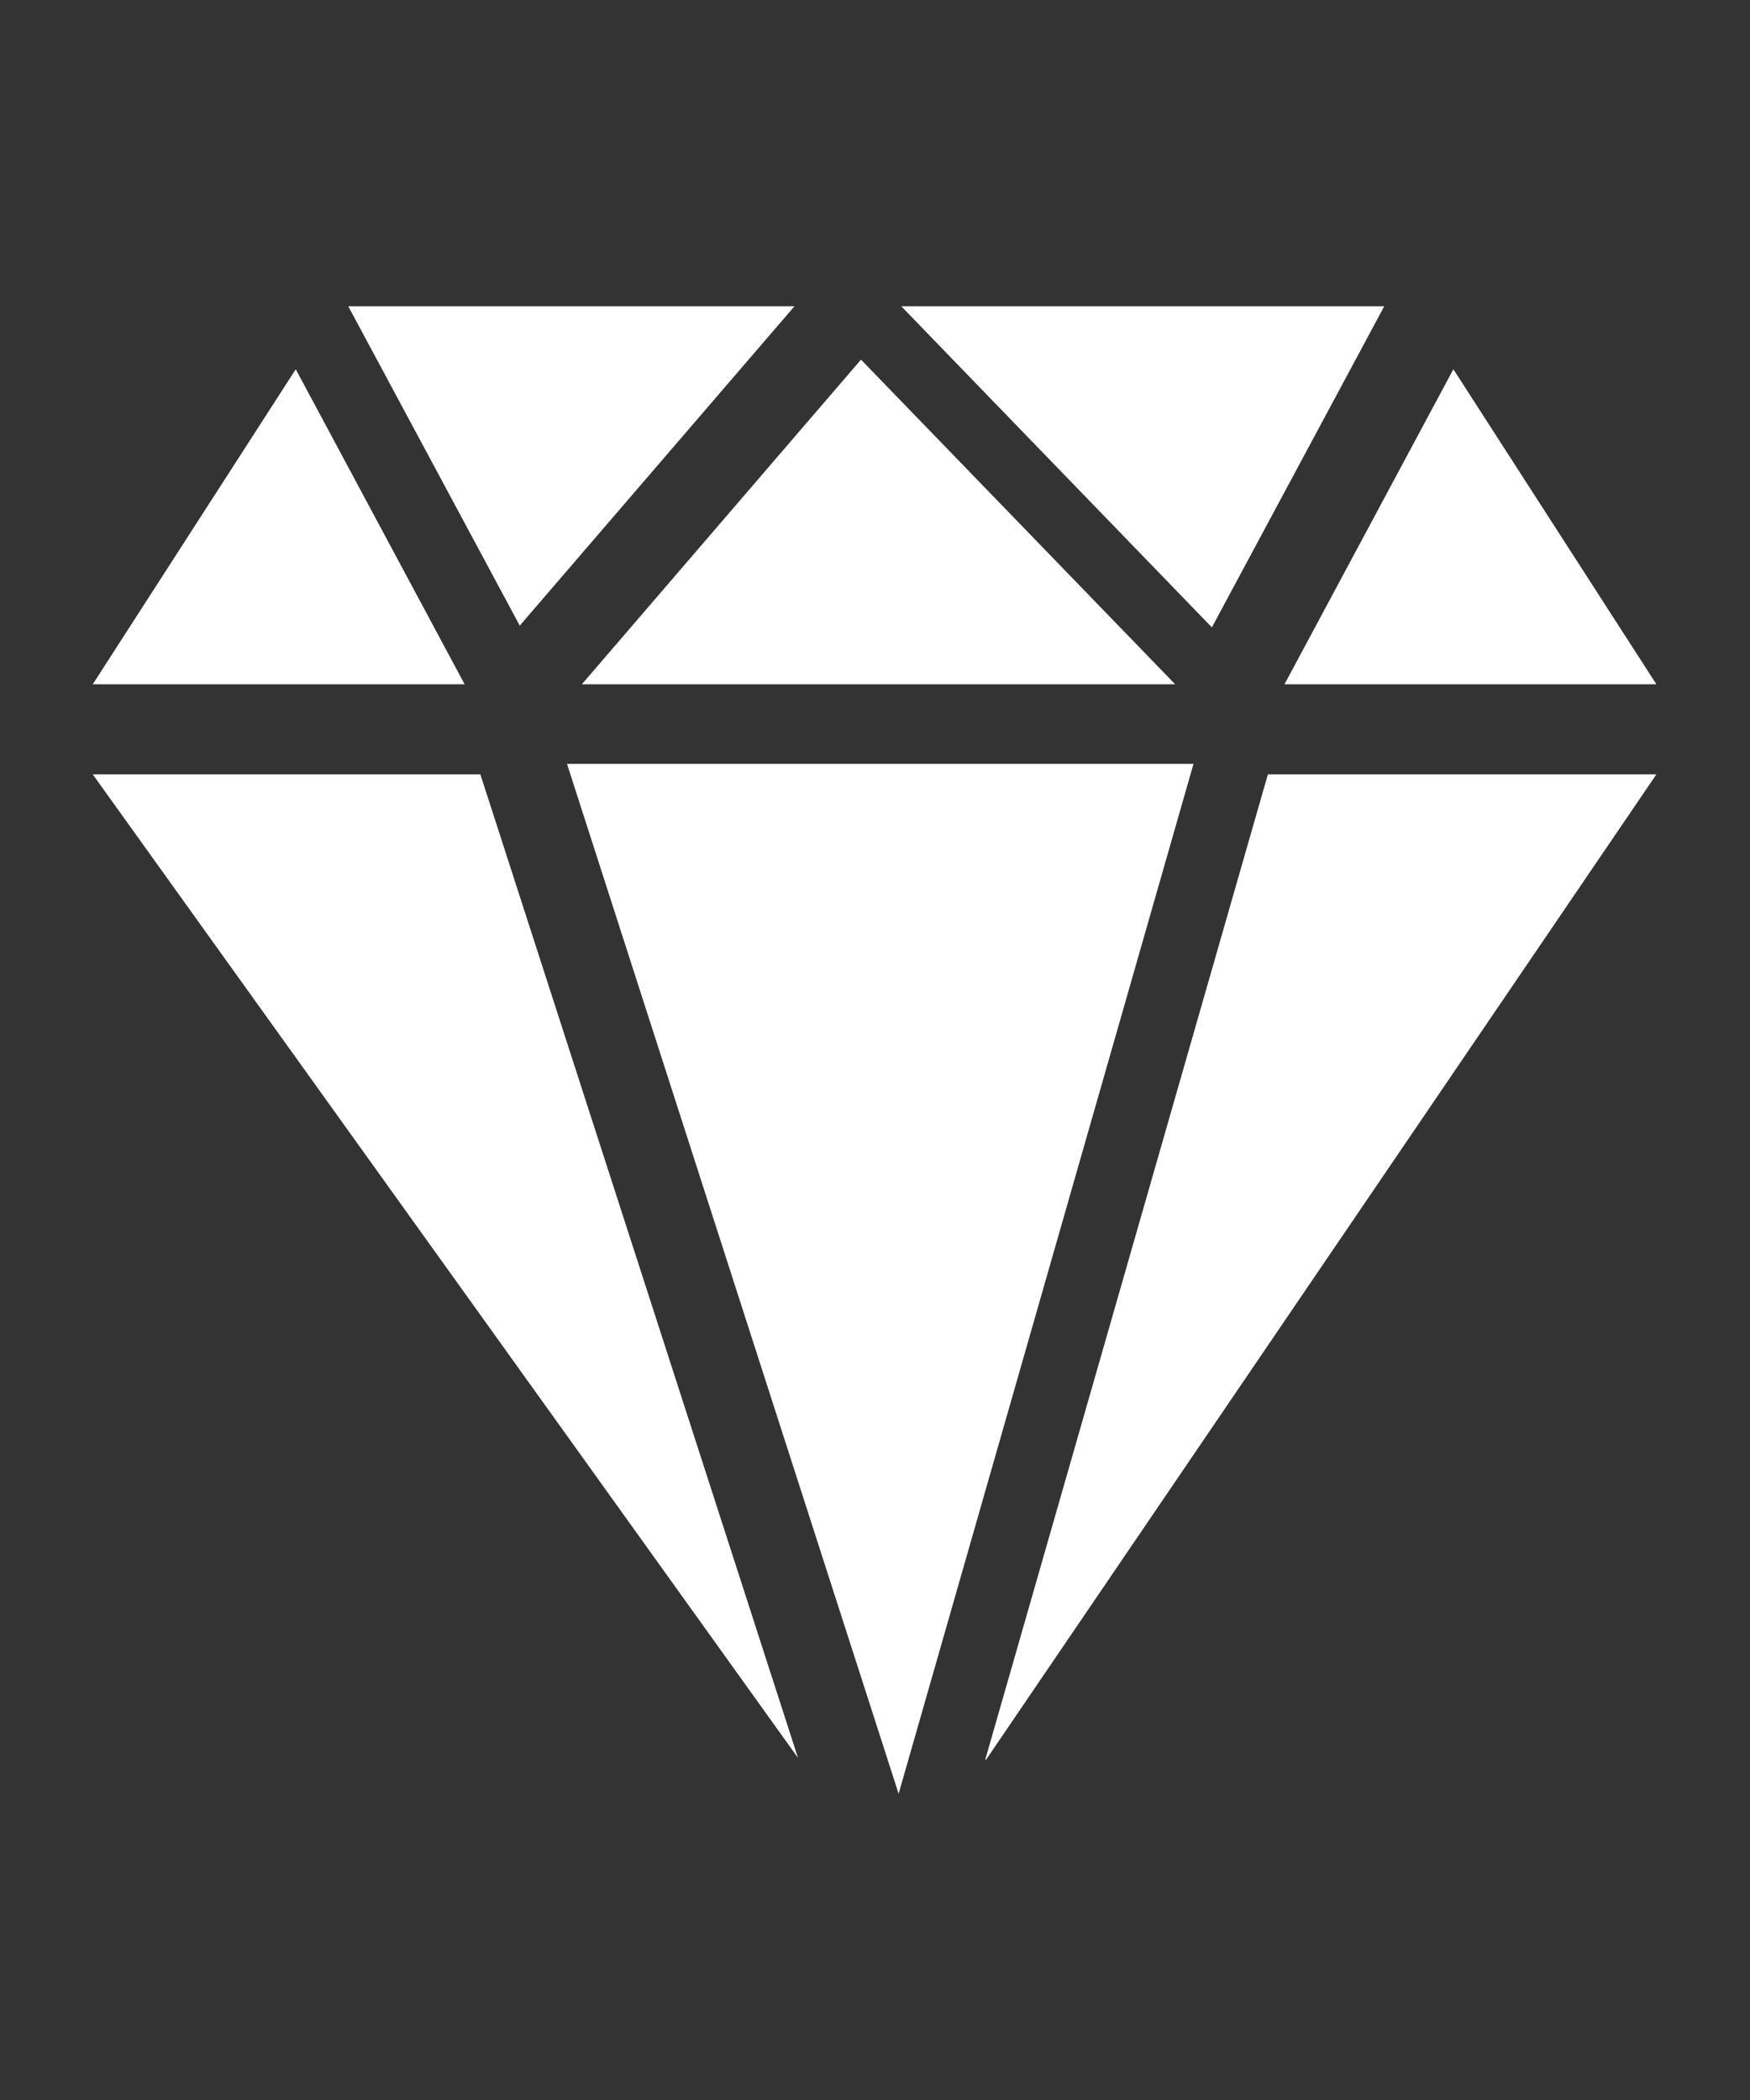
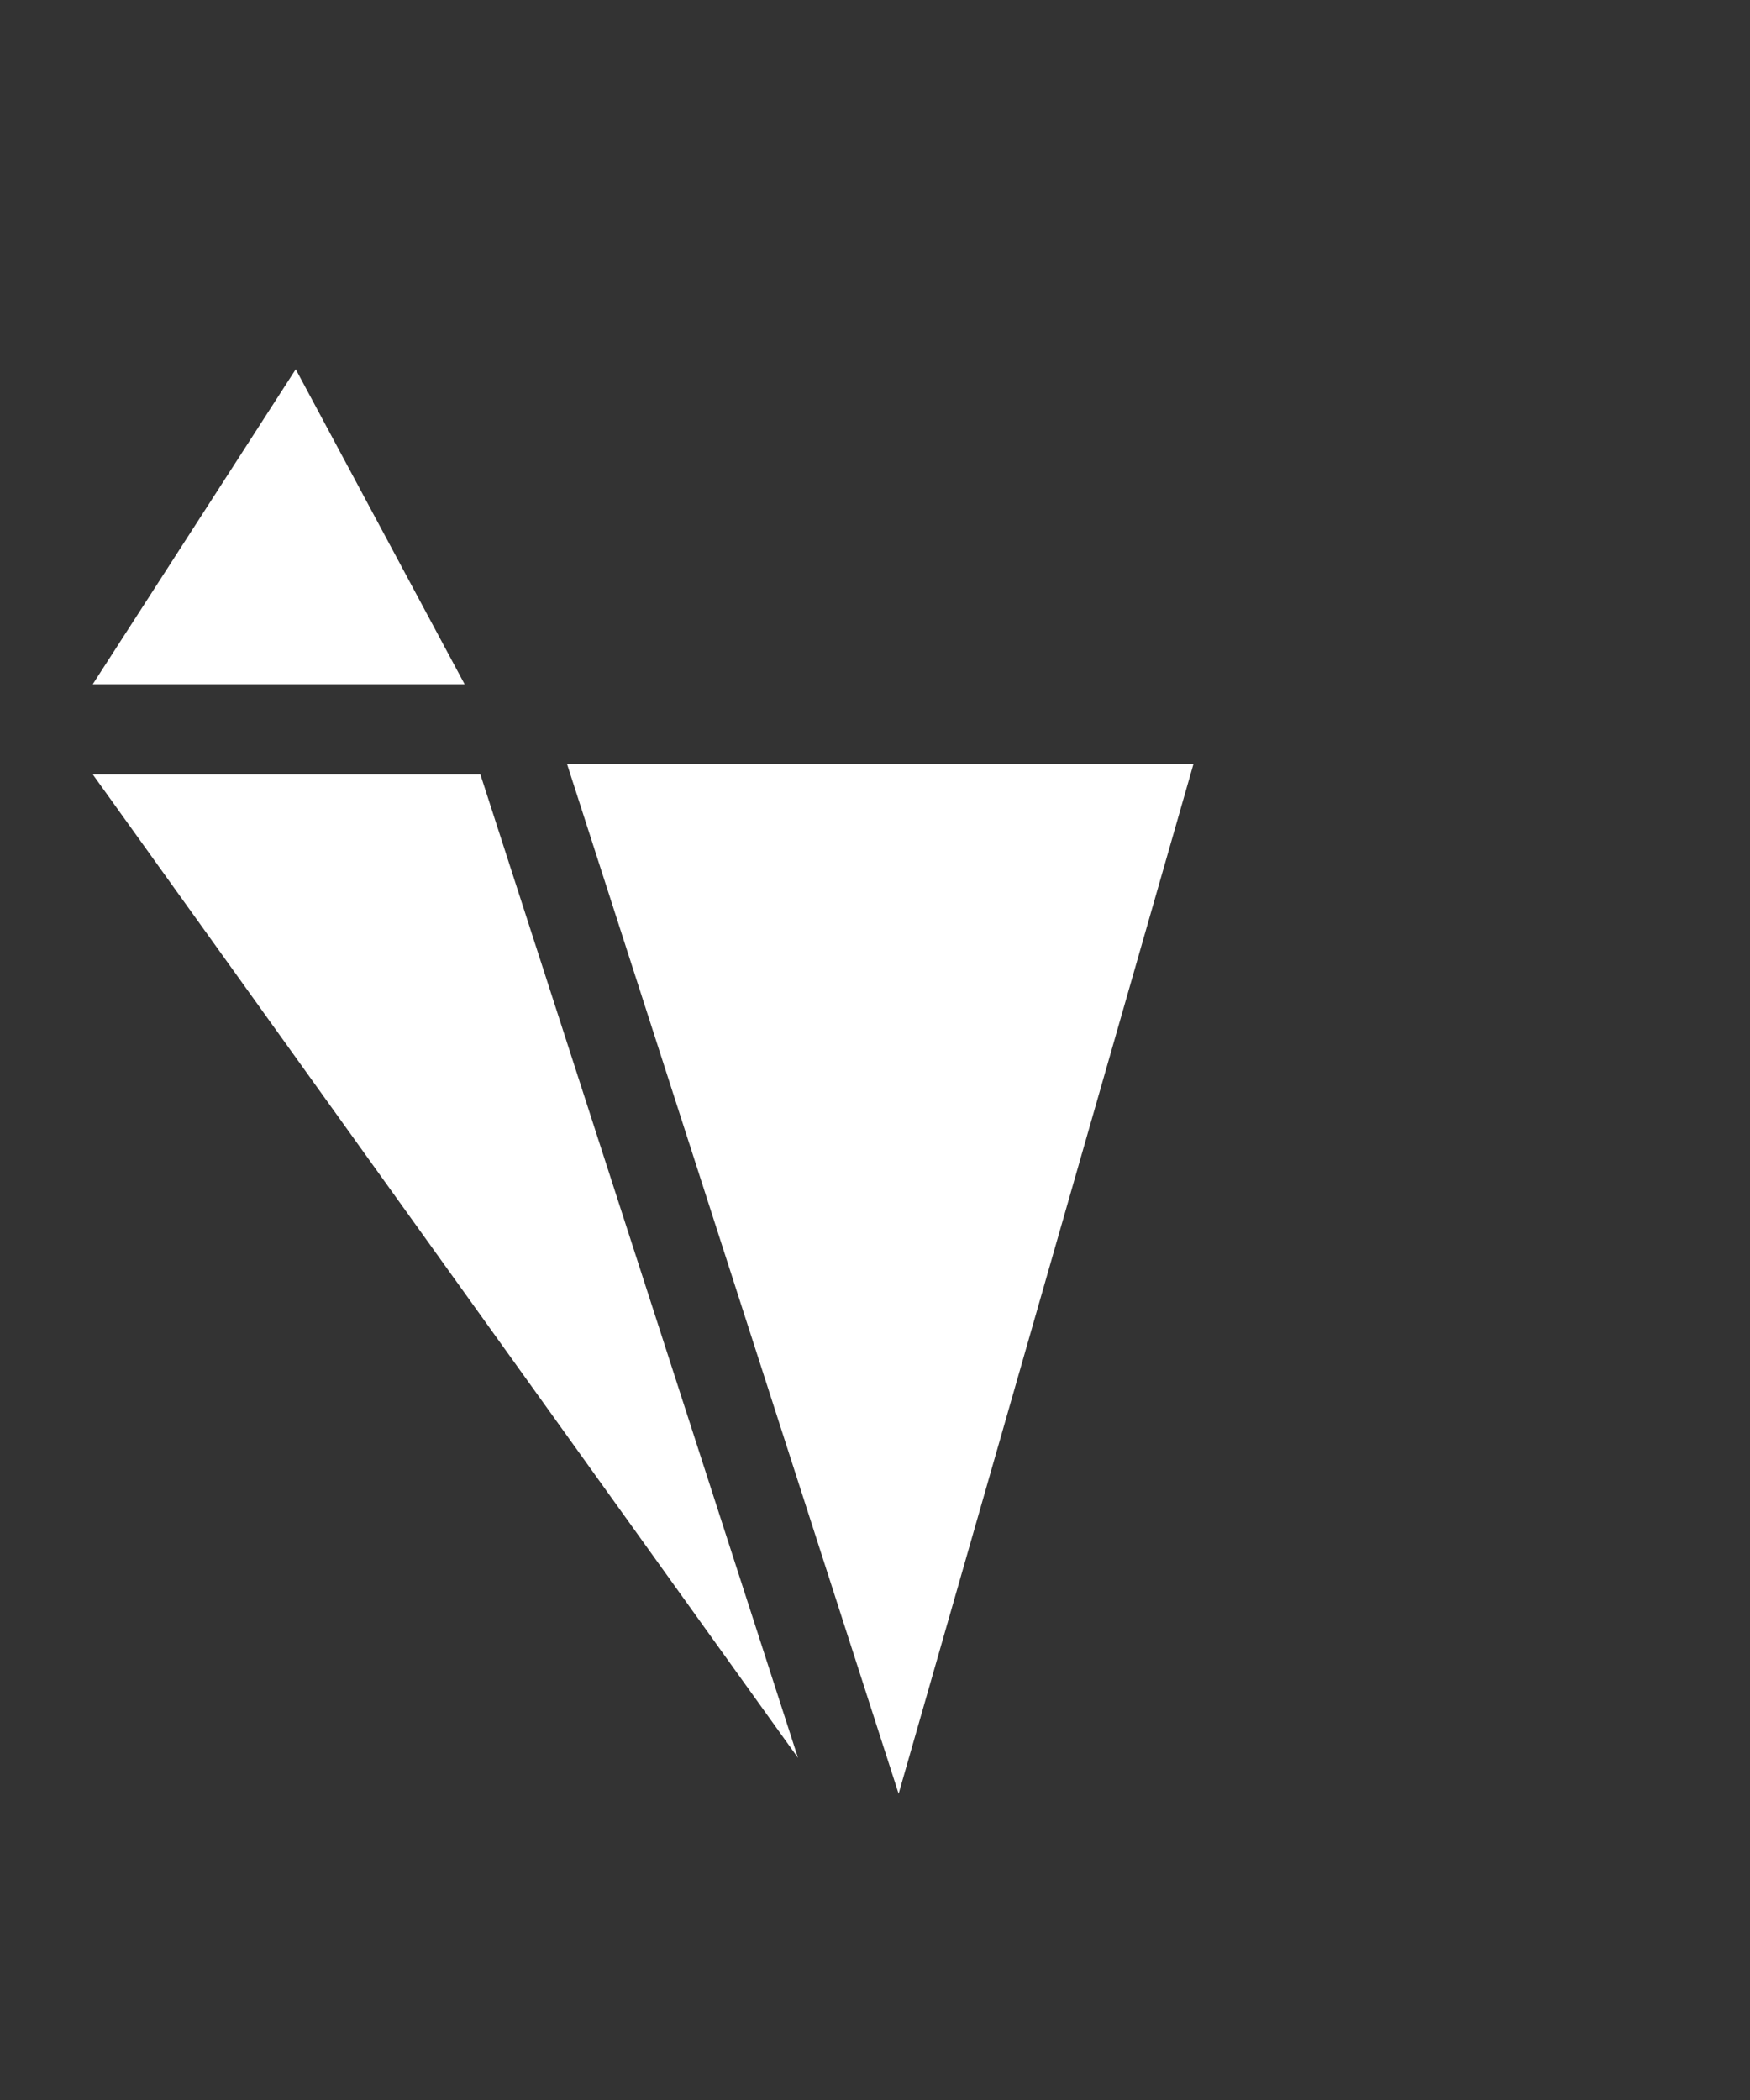
<svg xmlns="http://www.w3.org/2000/svg" id="Layer_1" viewBox="0 0 20 24">
  <rect x="0" y="0" width="20" height="24" fill="#333333" stroke="none" />
-   <path d="m9.08,3.5H3.98l1.96,3.65,3.14-3.65Z" fill="#fff" stroke-width="0" />
  <path d="m3.38,4.22l-2.32,3.6h4.25l-1.93-3.6Z" fill="#fff" stroke-width="0" />
  <path d="m1.06,8.85l8.06,11.24-3.63-11.24H1.06Z" fill="#fff" stroke-width="0" />
-   <path d="m13.43,7.82l-3.59-3.71-3.19,3.71h6.78Z" fill="#fff" stroke-width="0" />
-   <path d="m15.82,3.5h-5.52l3.55,3.67,1.97-3.67Z" fill="#fff" stroke-width="0" />
-   <path d="m18.93,7.82l-2.32-3.6-1.93,3.6h4.25Z" fill="#fff" stroke-width="0" />
-   <path d="m11.27,20.11l7.66-11.26h-4.44l-3.23,11.26Z" fill="#fff" stroke-width="0" />
  <path d="m6.48,8.73l3.79,11.77,3.37-11.77h-7.17Z" fill="#fff" stroke-width="0" />
</svg>